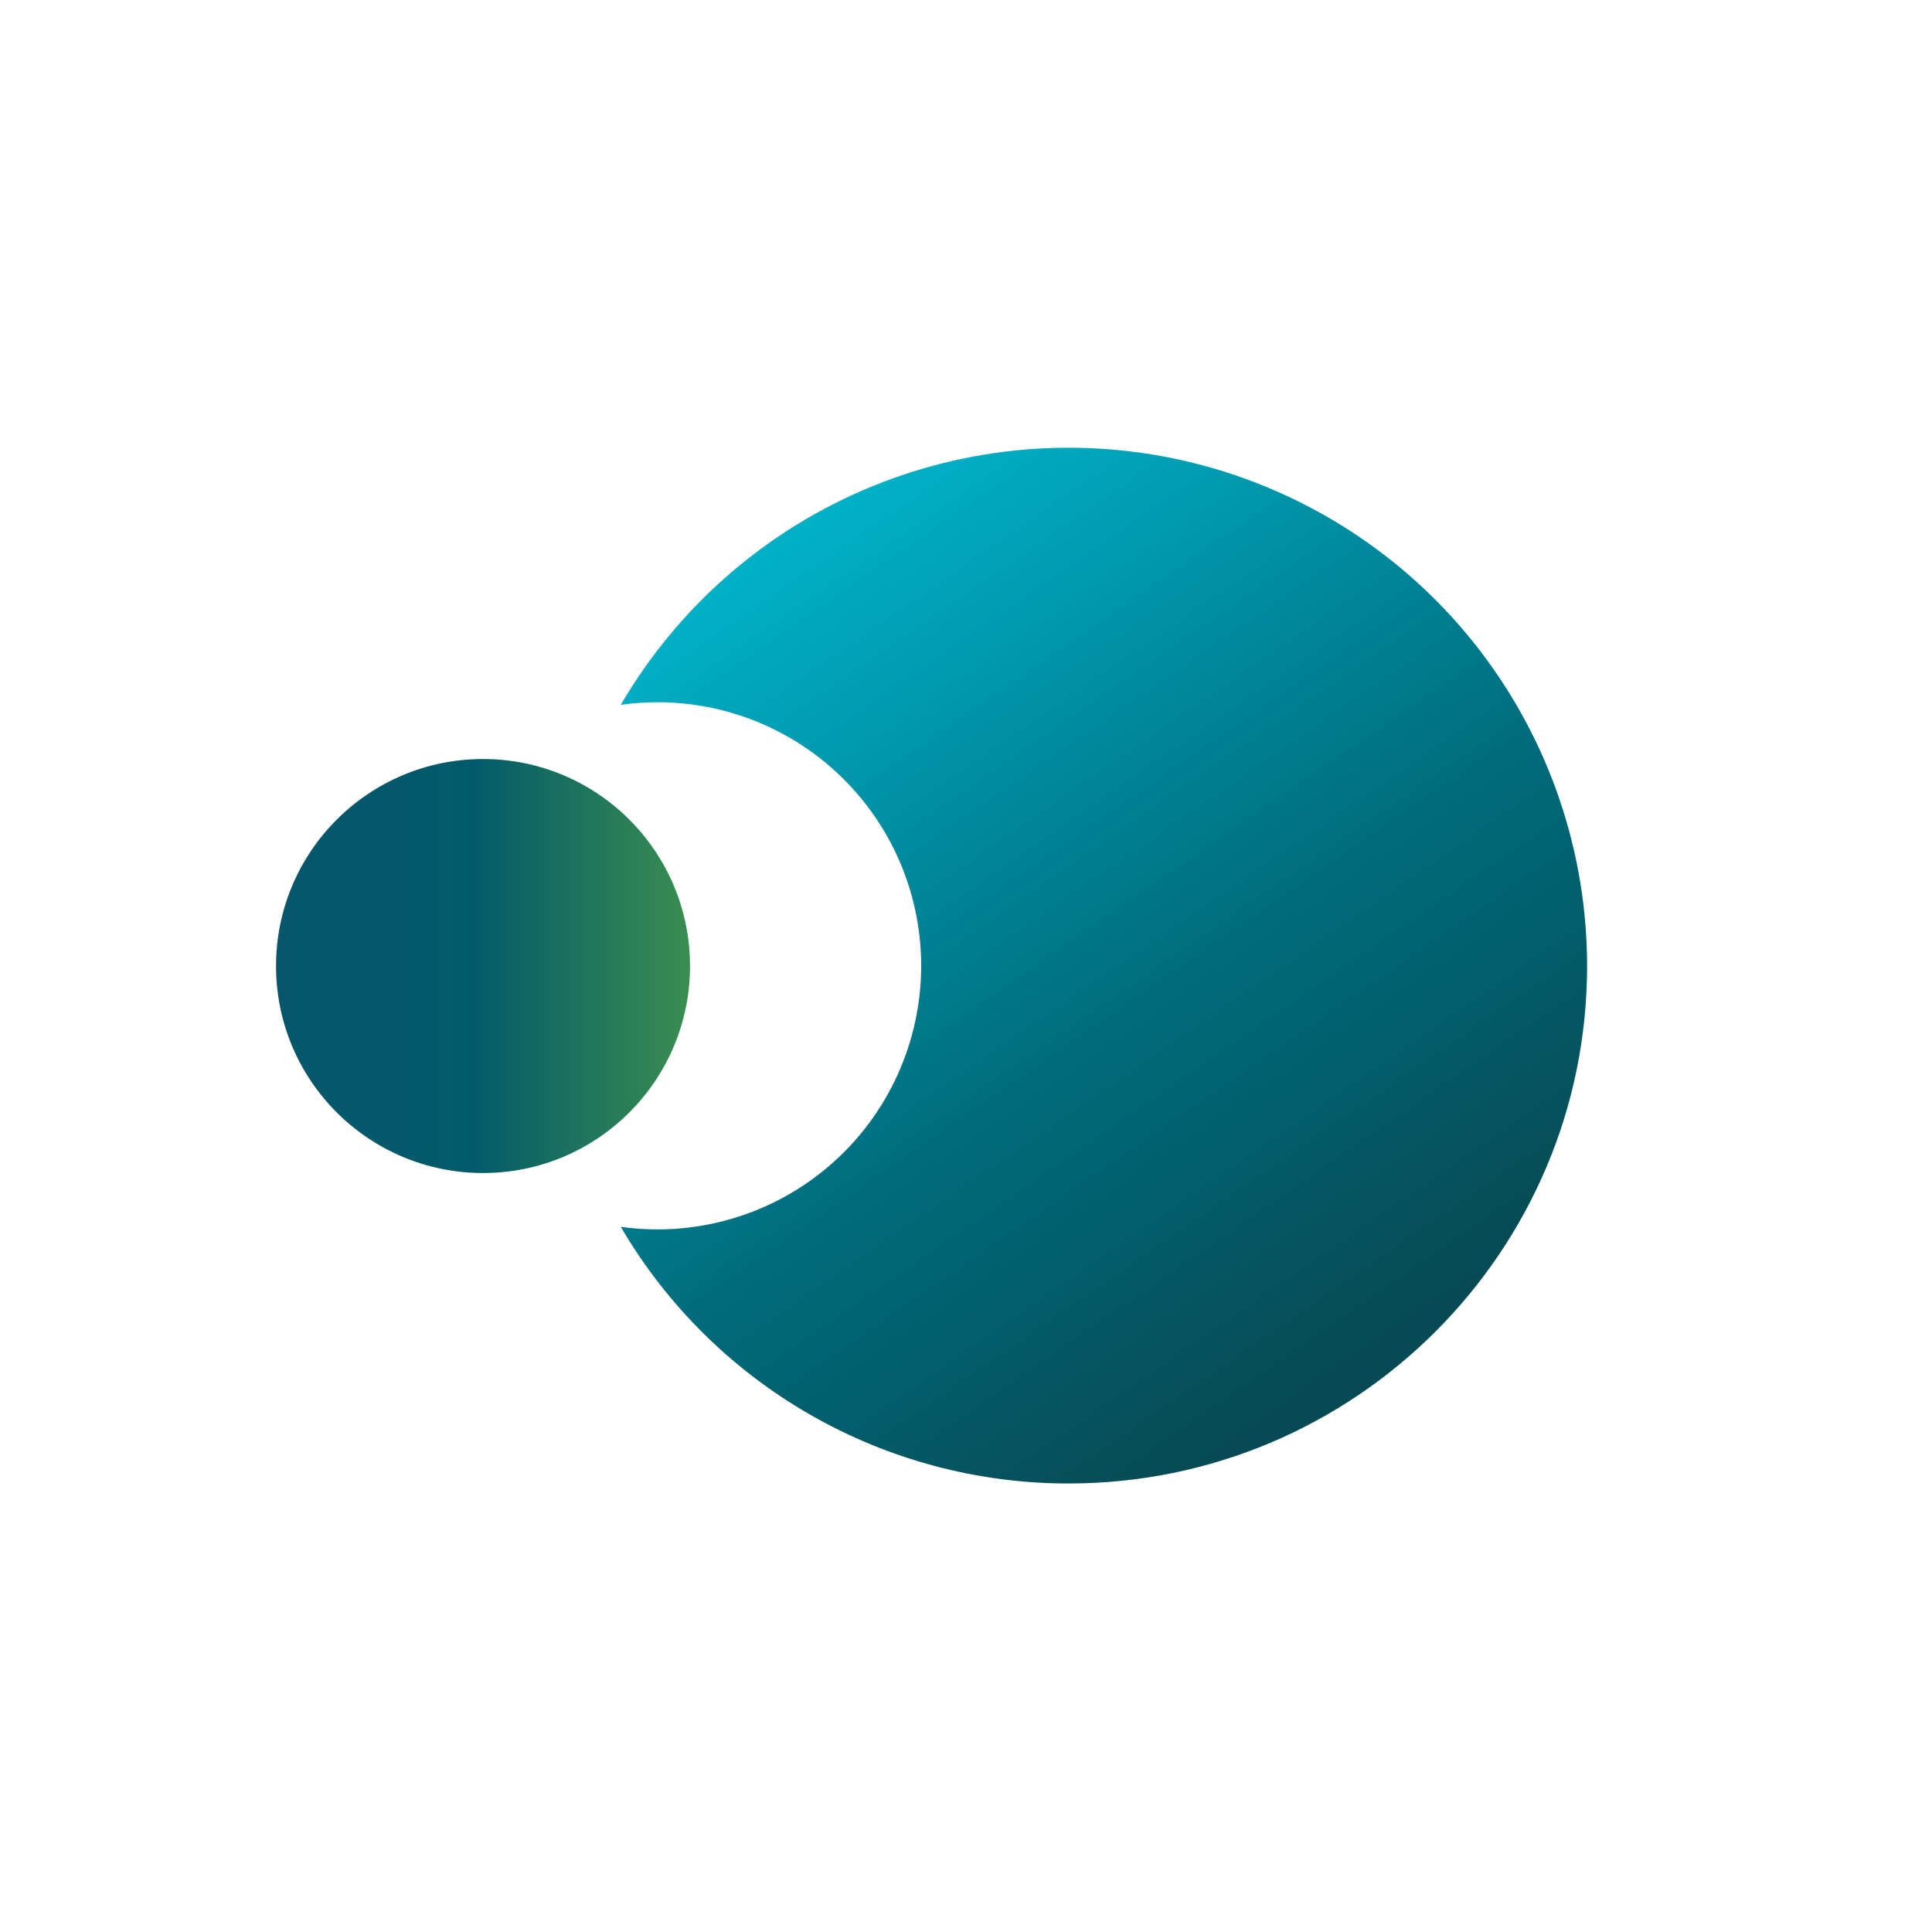
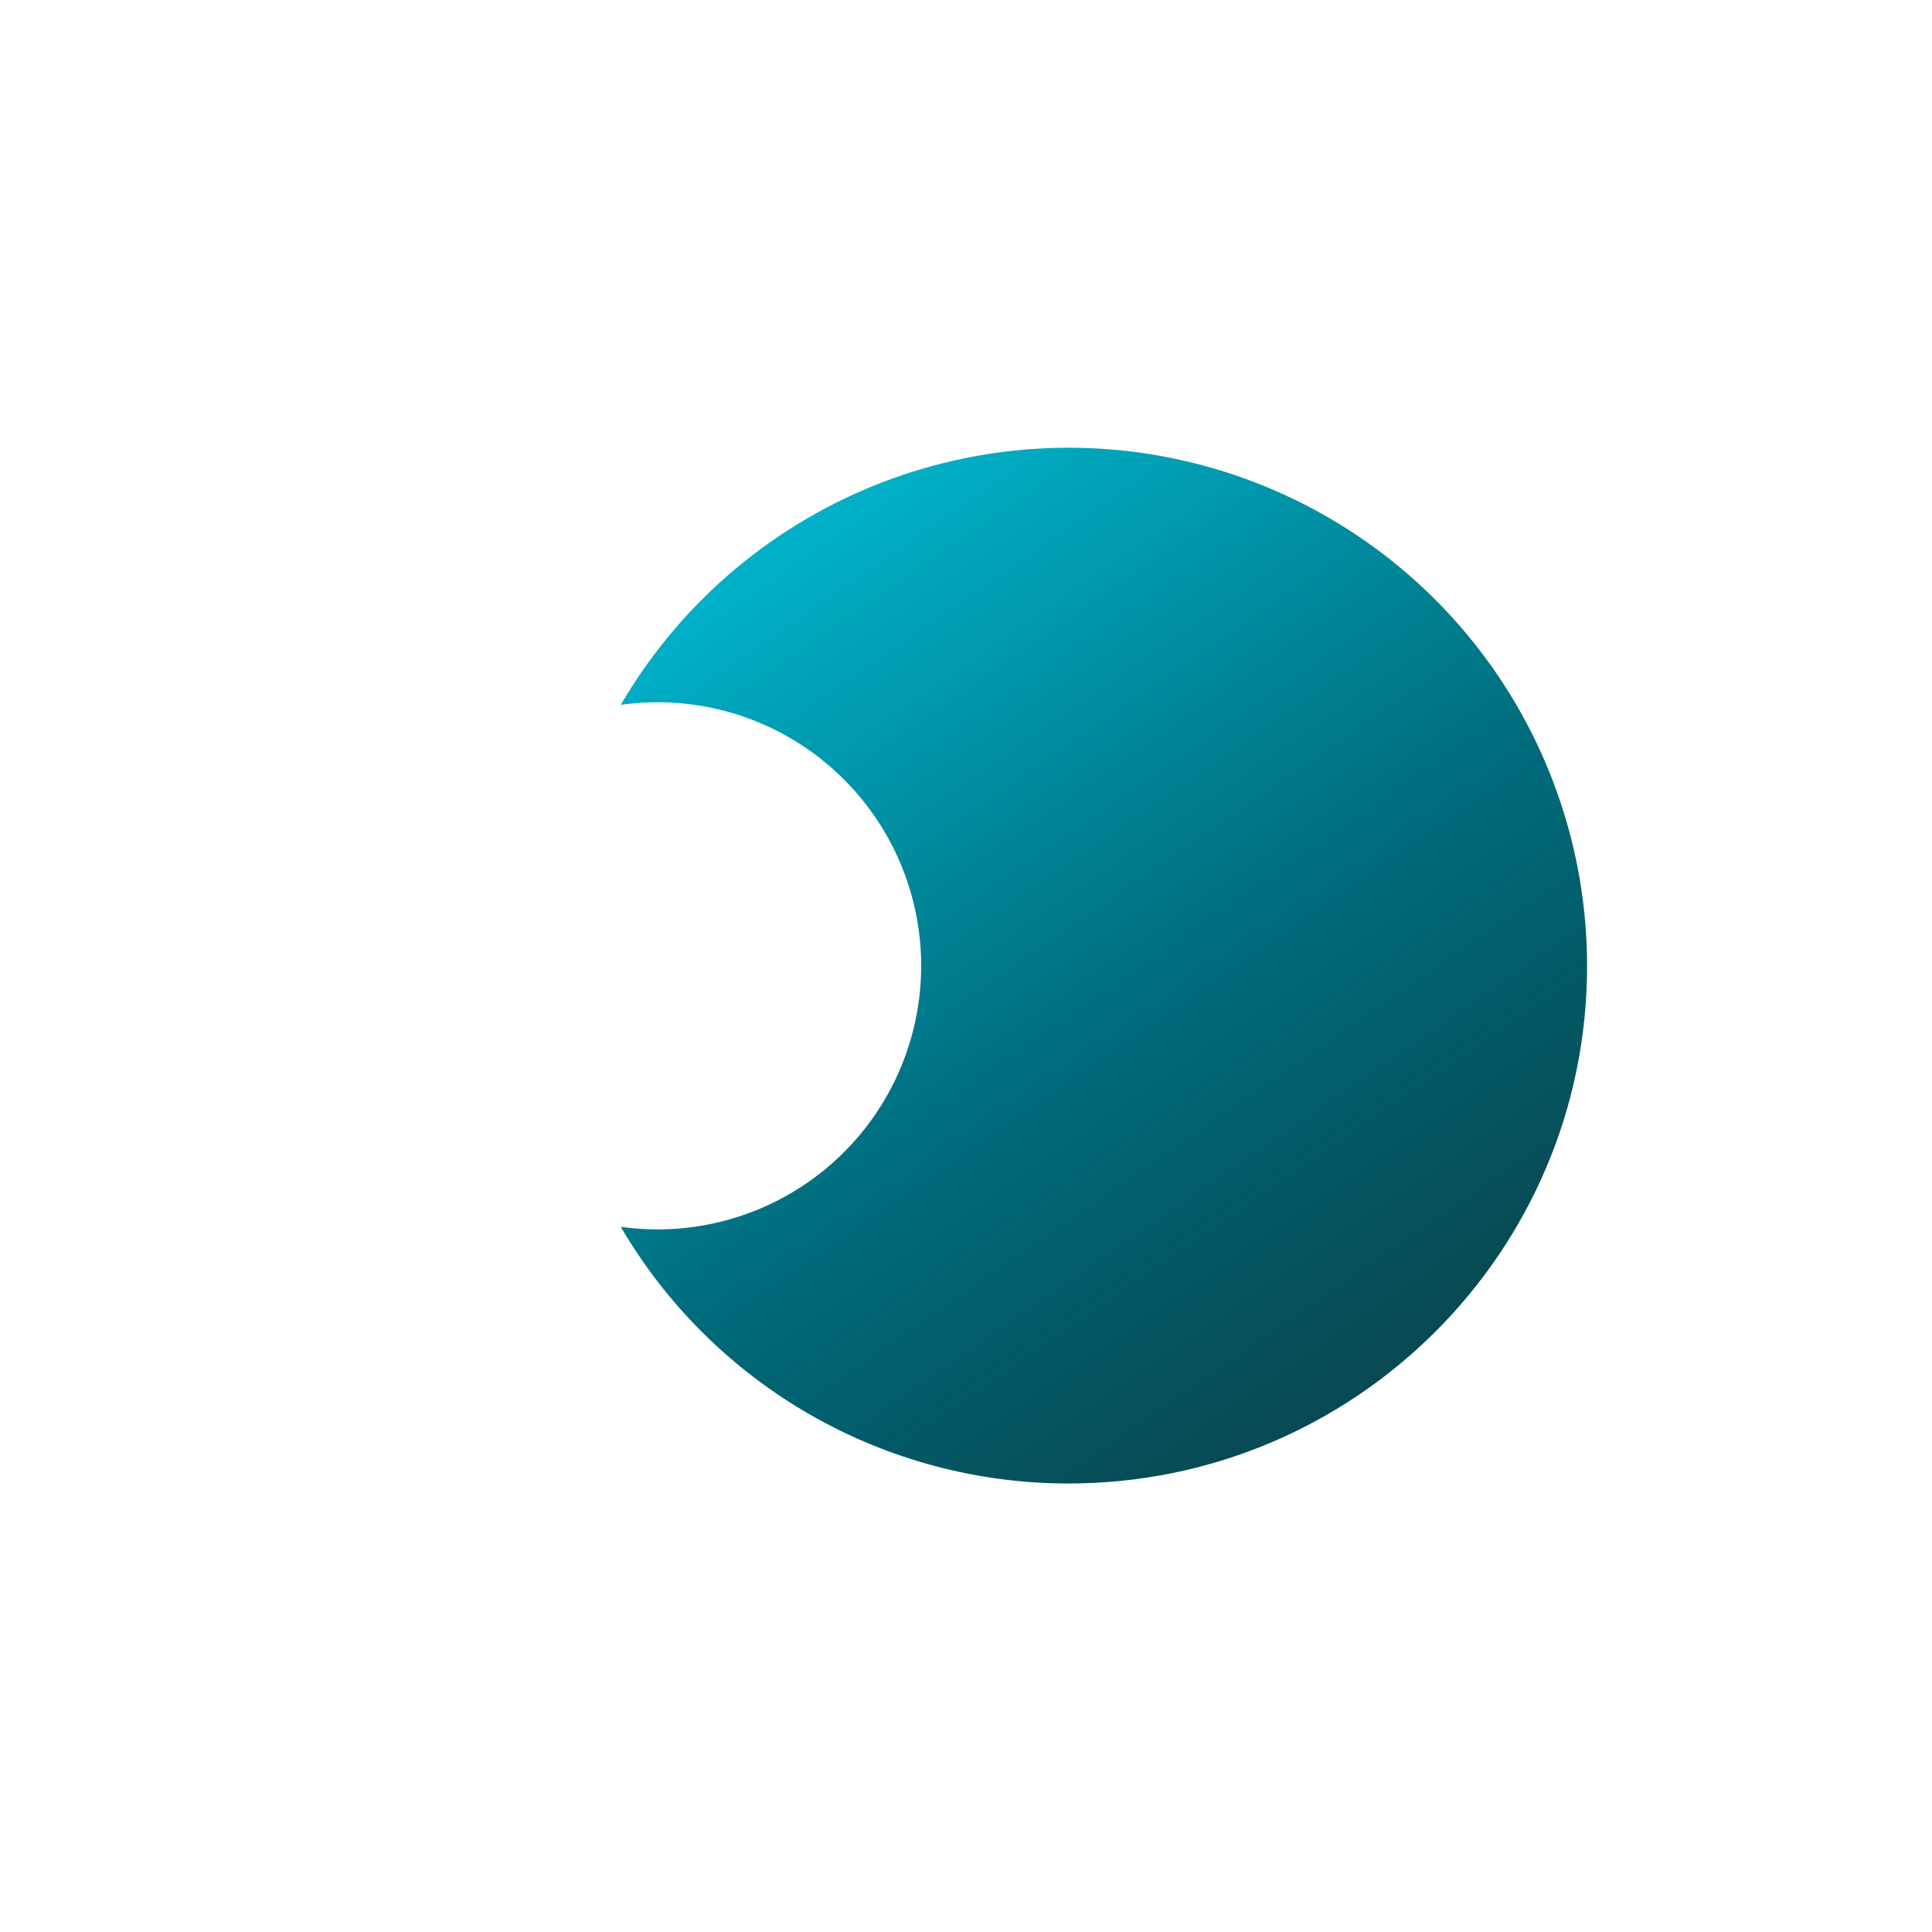
<svg xmlns="http://www.w3.org/2000/svg" width="40" height="40" viewBox="0 0 40 40" fill="none">
-   <path d="M10.001 24.286C12.367 24.286 14.286 22.367 14.286 20.001C14.286 17.634 12.367 15.715 10.001 15.715C7.634 15.715 5.715 17.634 5.715 20.001C5.715 22.367 7.634 24.286 10.001 24.286Z" fill="url(#paint0_linear_177_5251)" />
  <path d="M22.123 30.714C28.052 30.714 32.859 25.914 32.859 20C32.858 17.641 32.08 15.349 30.646 13.477C29.211 11.604 27.201 10.257 24.924 9.641C22.647 9.026 20.231 9.178 18.049 10.072C15.867 10.967 14.041 12.556 12.852 14.593C13.625 14.483 14.413 14.542 15.162 14.763C15.911 14.985 16.604 15.364 17.193 15.877C17.783 16.389 18.256 17.022 18.58 17.732C18.904 18.443 19.072 19.215 19.072 19.996C19.072 20.777 18.904 21.549 18.58 22.26C18.256 22.971 17.783 23.604 17.193 24.116C16.604 24.628 15.911 25.008 15.162 25.229C14.413 25.451 13.625 25.509 12.852 25.4C13.798 27.018 15.152 28.36 16.779 29.293C18.406 30.225 20.248 30.715 22.123 30.714Z" fill="url(#paint1_linear_177_5251)" />
  <defs>
    <linearGradient id="paint0_linear_177_5251" x1="14.286" y1="20.001" x2="5.715" y2="20.001" gradientUnits="userSpaceOnUse">
      <stop stop-color="#3A8D50" />
      <stop offset="0.53" stop-color="#015A6A" />
      <stop offset="1" stop-color="#06576C" />
    </linearGradient>
    <linearGradient id="paint1_linear_177_5251" x1="17.023" y1="10.871" x2="28.687" y2="27.764" gradientUnits="userSpaceOnUse">
      <stop stop-color="#00B0C7" />
      <stop offset="0.6" stop-color="#006A7A" />
      <stop offset="1" stop-color="#074A53" />
    </linearGradient>
  </defs>
</svg>